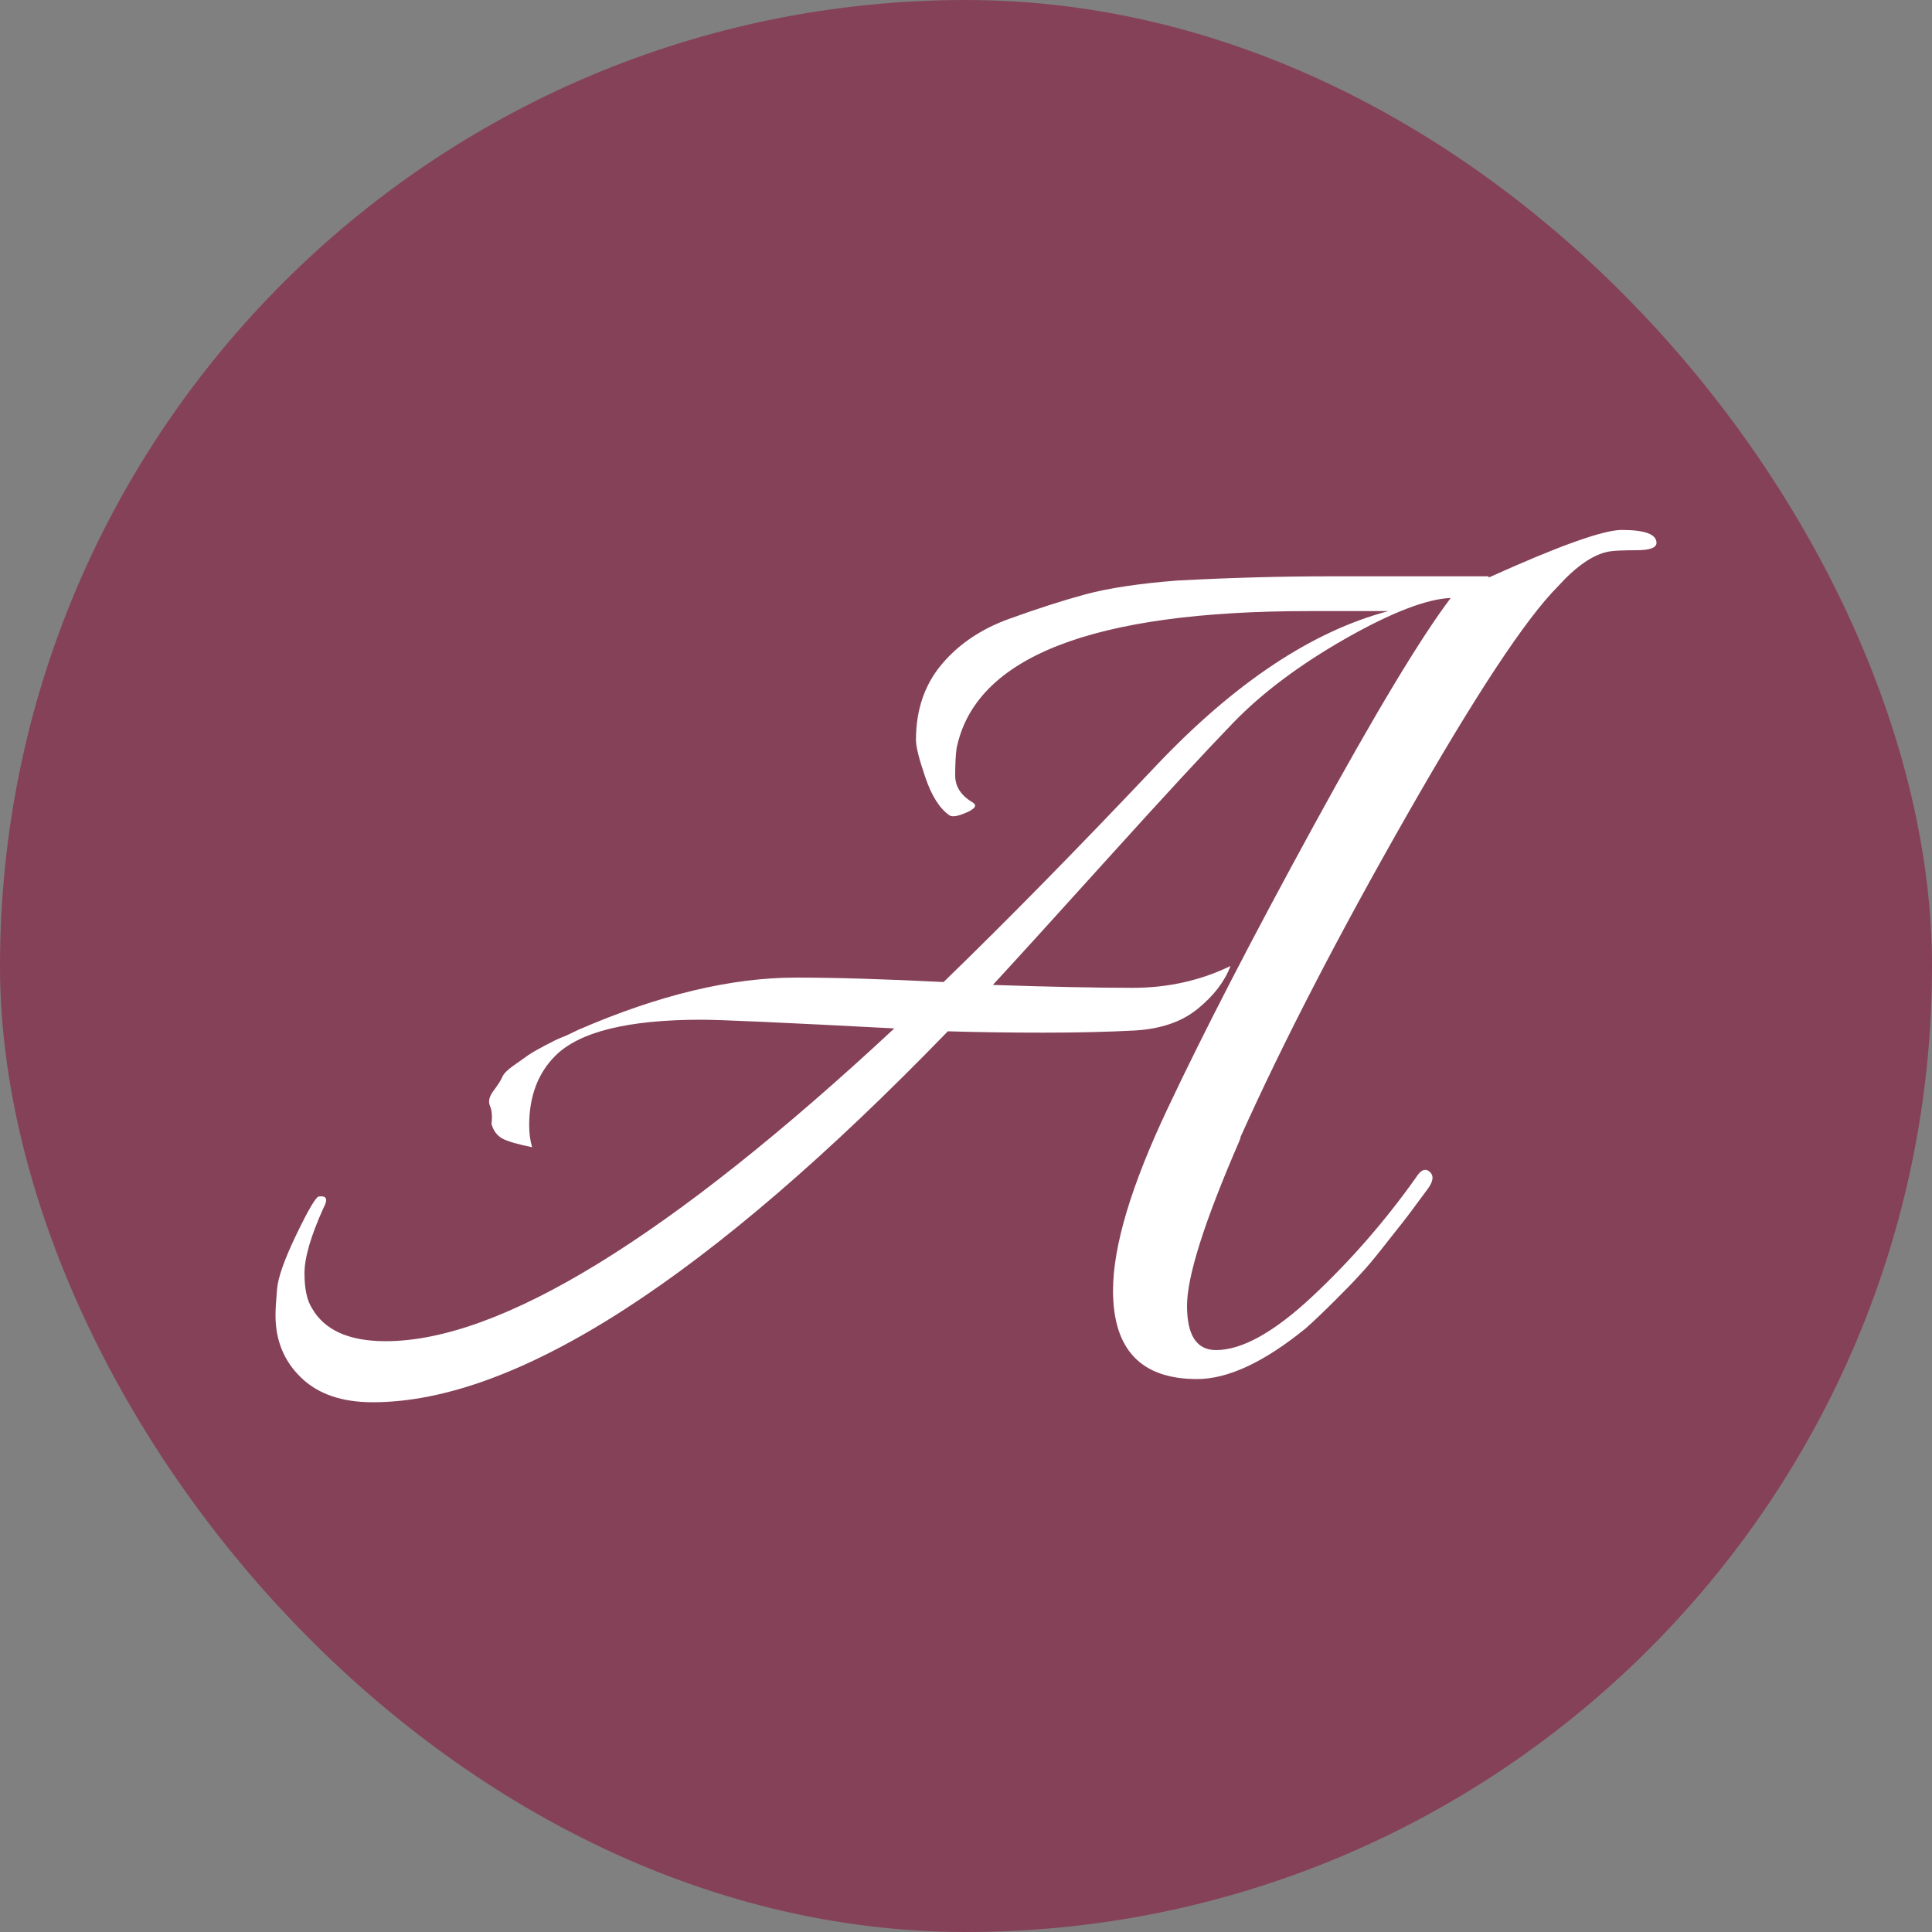
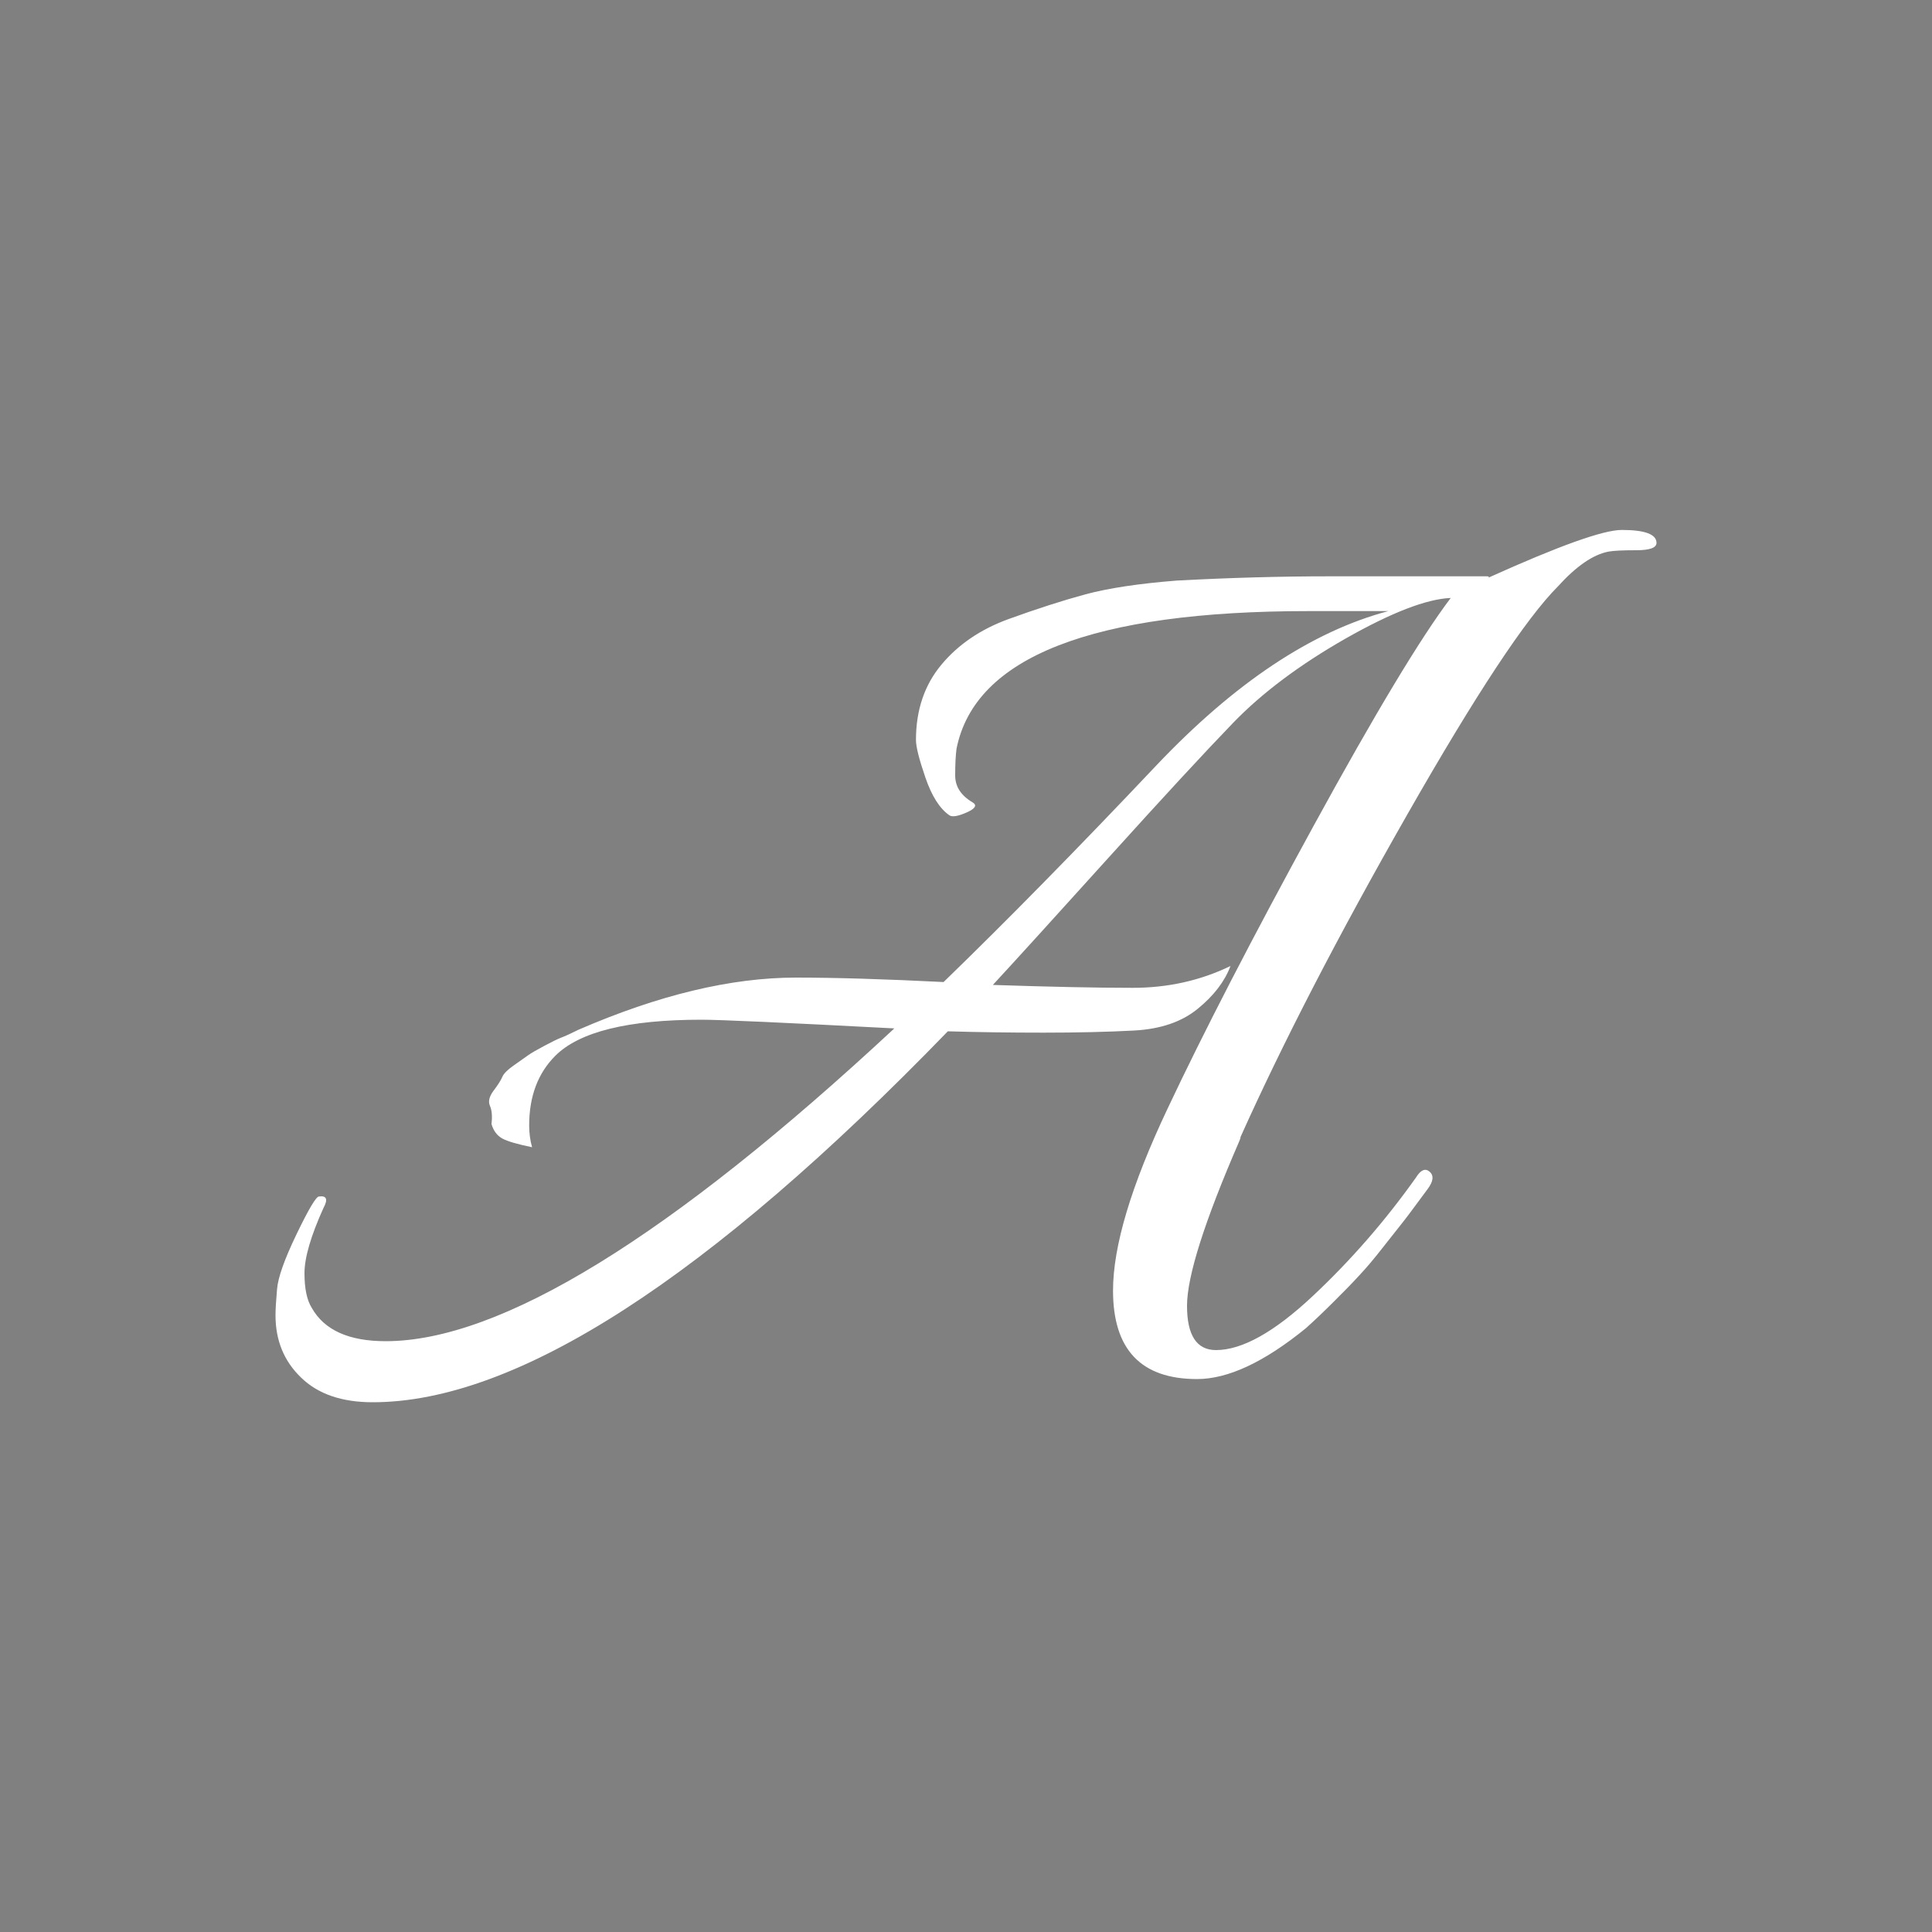
<svg xmlns="http://www.w3.org/2000/svg" width="256" height="256" viewBox="0 0 100 100">
  <rect x="0" y="0" width="100" height="100" fill="#808080" stroke="none" />
-   <rect width="100" height="100" rx="50" fill="#854158" />
  <path fill="#fff" d="M85.74 28.10L85.74 28.10Q85.74 28.48 84.69 28.48Q83.64 28.48 83.26 28.55L83.26 28.55Q82.06 28.78 80.64 30.35L80.64 30.35Q78.16 32.83 72.84 42.16Q67.51 51.50 64.21 58.85L64.21 58.85Q64.21 58.93 64.14 59.08L64.14 59.08Q61.44 65.30 61.44 67.59Q61.44 69.88 62.94 69.88L62.94 69.88Q64.96 69.88 67.93 67.10Q70.89 64.33 73.29 60.95L73.29 60.95Q73.66 60.35 74 60.65Q74.34 60.95 73.89 61.55L73.89 61.55Q72.84 62.98 72.54 63.35Q72.24 63.73 71.56 64.59Q70.89 65.45 70.36 66.01Q69.84 66.58 69.05 67.36Q68.26 68.15 67.59 68.75L67.59 68.75Q64.36 71.38 61.96 71.38L61.96 71.38Q57.61 71.38 57.61 66.80L57.61 66.80Q57.61 63.35 60.43 57.39Q63.24 51.43 68 42.73Q72.76 34.03 75.09 30.95L75.09 30.95Q73.21 31.03 69.65 33.05Q66.09 35.08 63.84 37.40Q61.59 39.73 57.39 44.38Q53.19 49.03 51.39 50.98L51.39 50.98Q55.89 51.13 58.63 51.13Q61.36 51.13 63.69 50L63.69 50Q63.24 51.20 62 52.21Q60.76 53.23 58.70 53.34Q56.64 53.45 54.01 53.45Q51.39 53.45 49.06 53.38L49.06 53.38Q30.46 72.58 19.29 72.58L19.29 72.58Q16.89 72.58 15.58 71.30Q14.26 70.03 14.26 68.08L14.26 68.08Q14.26 67.63 14.34 66.73Q14.41 65.83 15.35 63.88Q16.29 61.93 16.51 61.93L16.51 61.93Q17.11 61.85 16.74 62.53L16.74 62.53Q15.76 64.70 15.76 65.90Q15.76 67.10 16.14 67.70L16.14 67.70Q17.11 69.42 19.96 69.42L19.96 69.42Q28.89 69.42 46.29 53.23L46.29 53.23Q37.74 52.78 36.31 52.78L36.31 52.78Q30.61 52.78 28.74 54.65L28.74 54.65Q27.39 56 27.39 58.25L27.39 58.25Q27.39 58.85 27.54 59.38L27.54 59.38Q26.41 59.15 26 58.93Q25.59 58.70 25.44 58.18L25.44 58.18Q25.51 57.58 25.36 57.24Q25.21 56.90 25.55 56.45Q25.89 56 26 55.74Q26.11 55.48 26.60 55.14Q27.09 54.80 27.35 54.61Q27.61 54.43 28.18 54.13Q28.74 53.83 29.04 53.71Q29.34 53.60 29.94 53.30L29.94 53.30Q36.16 50.60 41.19 50.60L41.19 50.60Q44.26 50.60 48.84 50.83L48.84 50.83Q53.79 46.03 59.86 39.61Q65.94 33.20 71.86 31.63L71.86 31.63L67.74 31.63Q50.94 31.63 49.51 38.75L49.51 38.75Q49.44 39.28 49.44 40.14Q49.44 41 50.34 41.53L50.34 41.53Q50.71 41.75 50.04 42.05Q49.36 42.35 49.14 42.20L49.14 42.20Q48.39 41.68 47.90 40.25Q47.41 38.83 47.41 38.30L47.41 38.30Q47.41 35.98 48.73 34.40Q50.04 32.83 52.21 32.04Q54.39 31.25 56.19 30.76Q57.99 30.28 60.91 30.05L60.91 30.05Q65.04 29.83 68.79 29.83L68.79 29.83L76.96 29.83Q77.11 29.83 77.04 29.90L77.04 29.90Q82.51 27.43 83.94 27.43L83.94 27.43Q85.74 27.43 85.74 28.10Z" />
</svg>